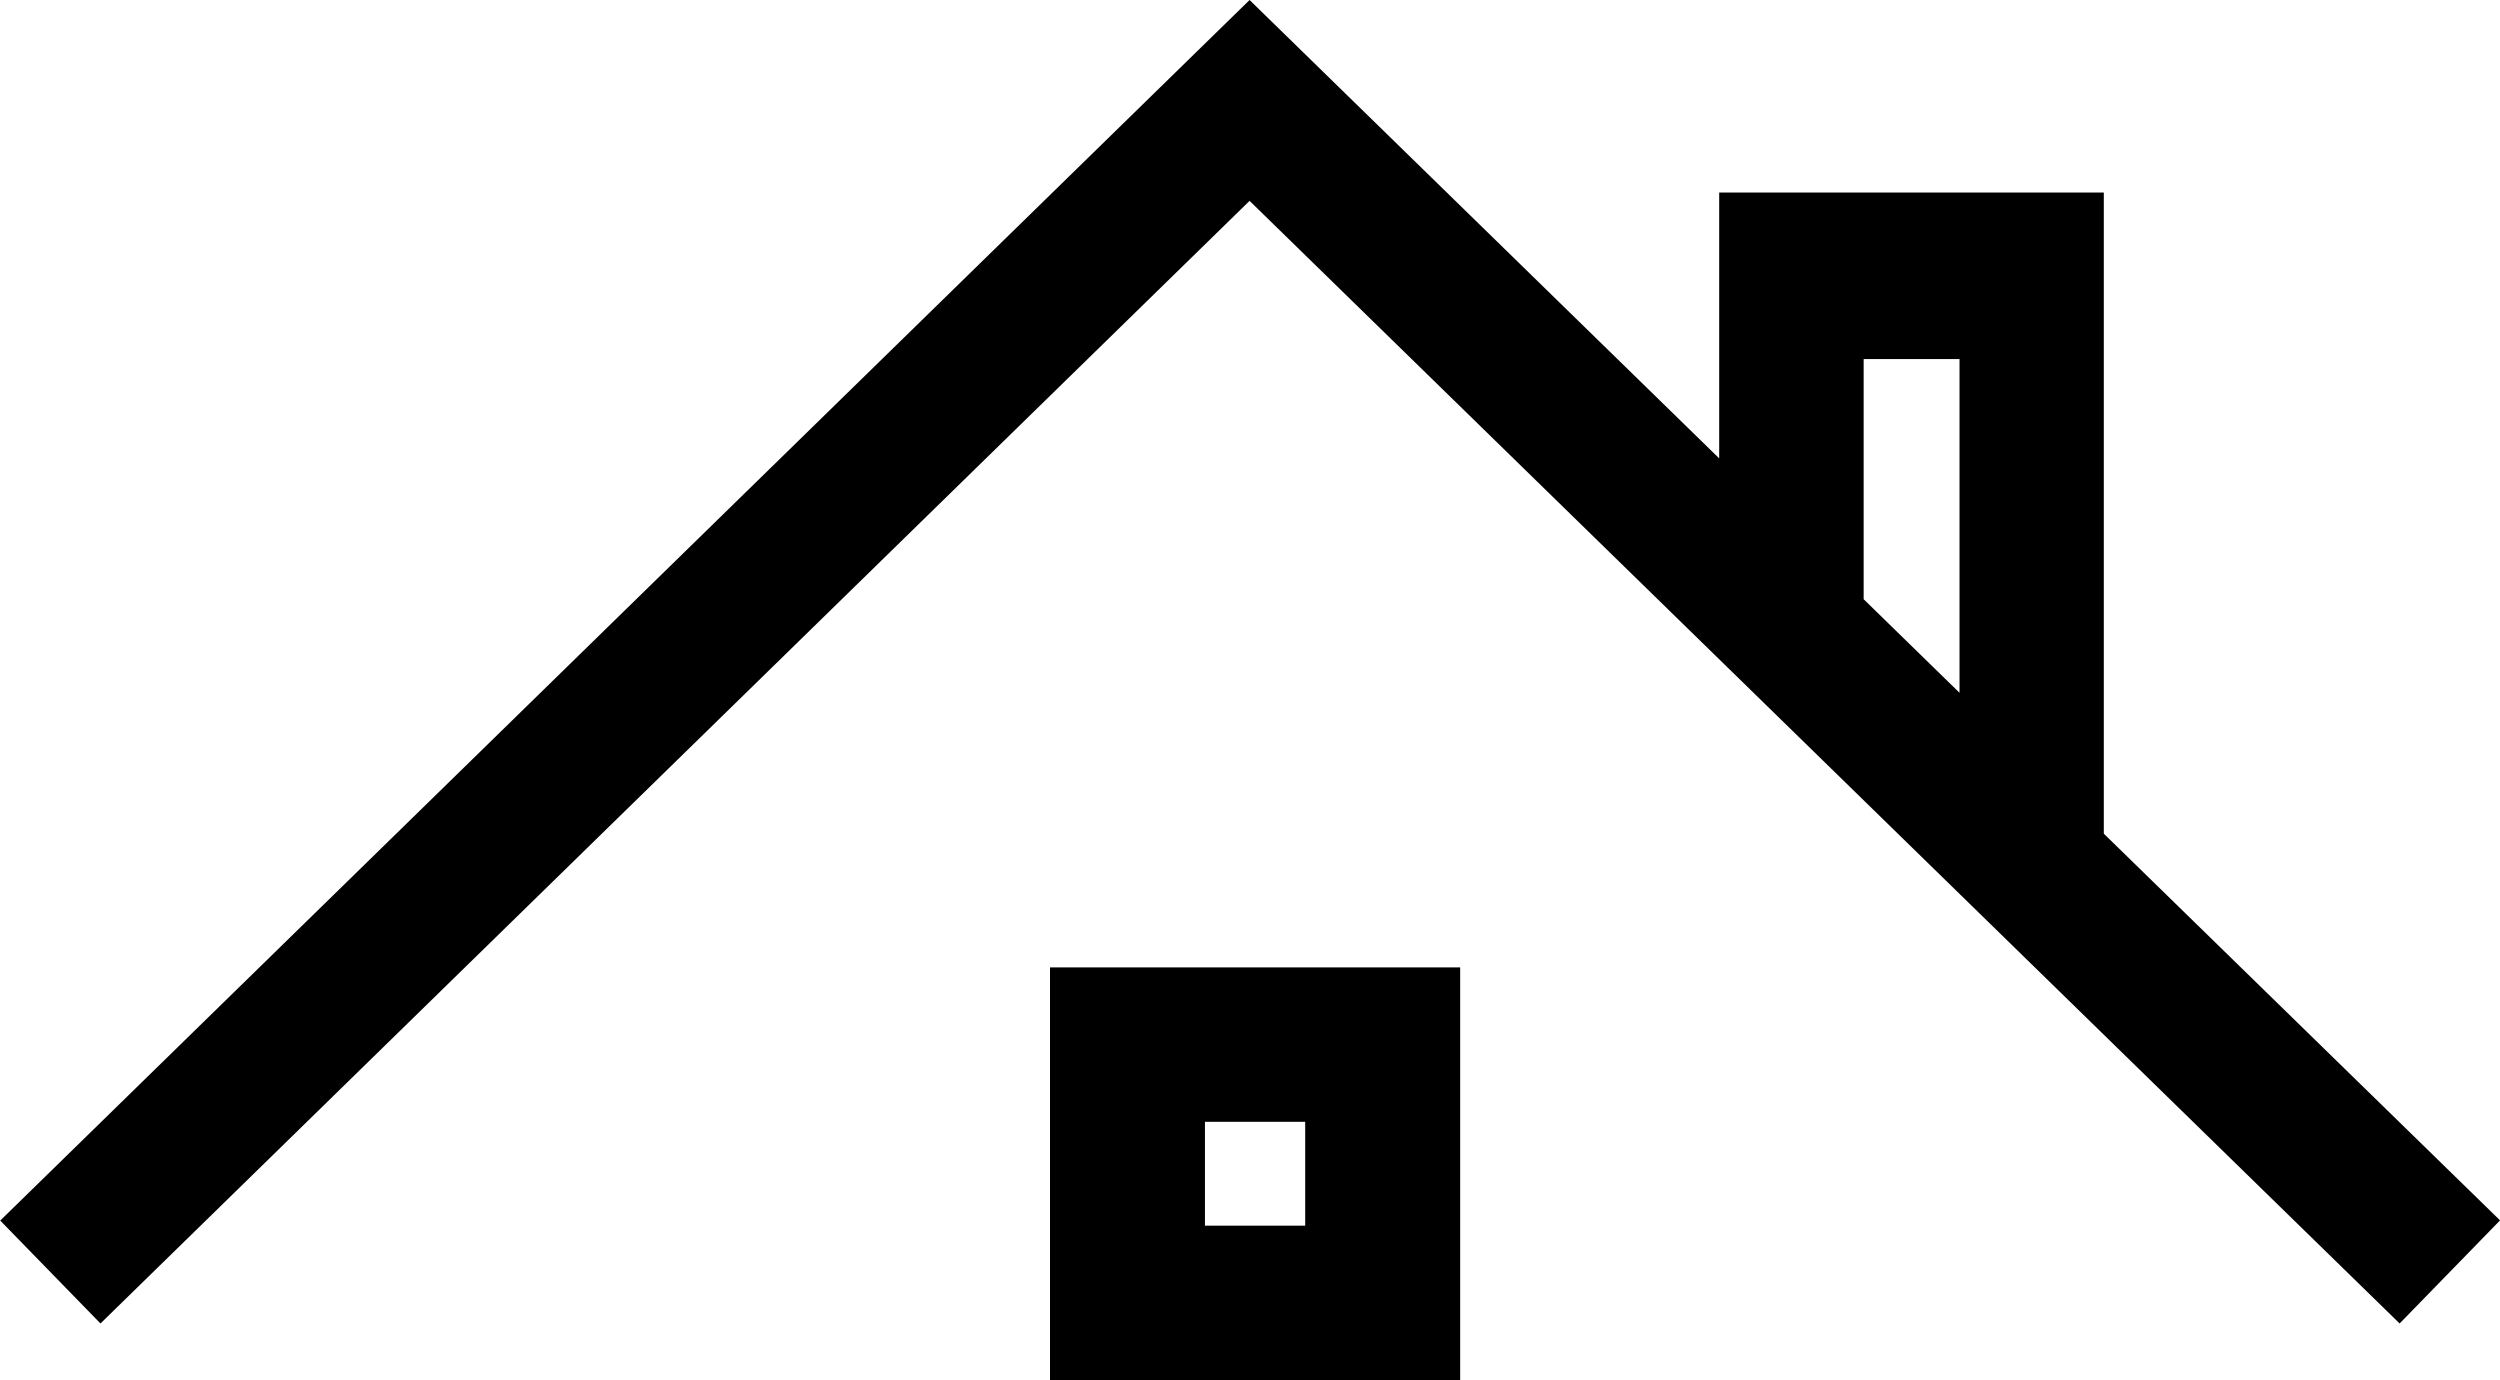
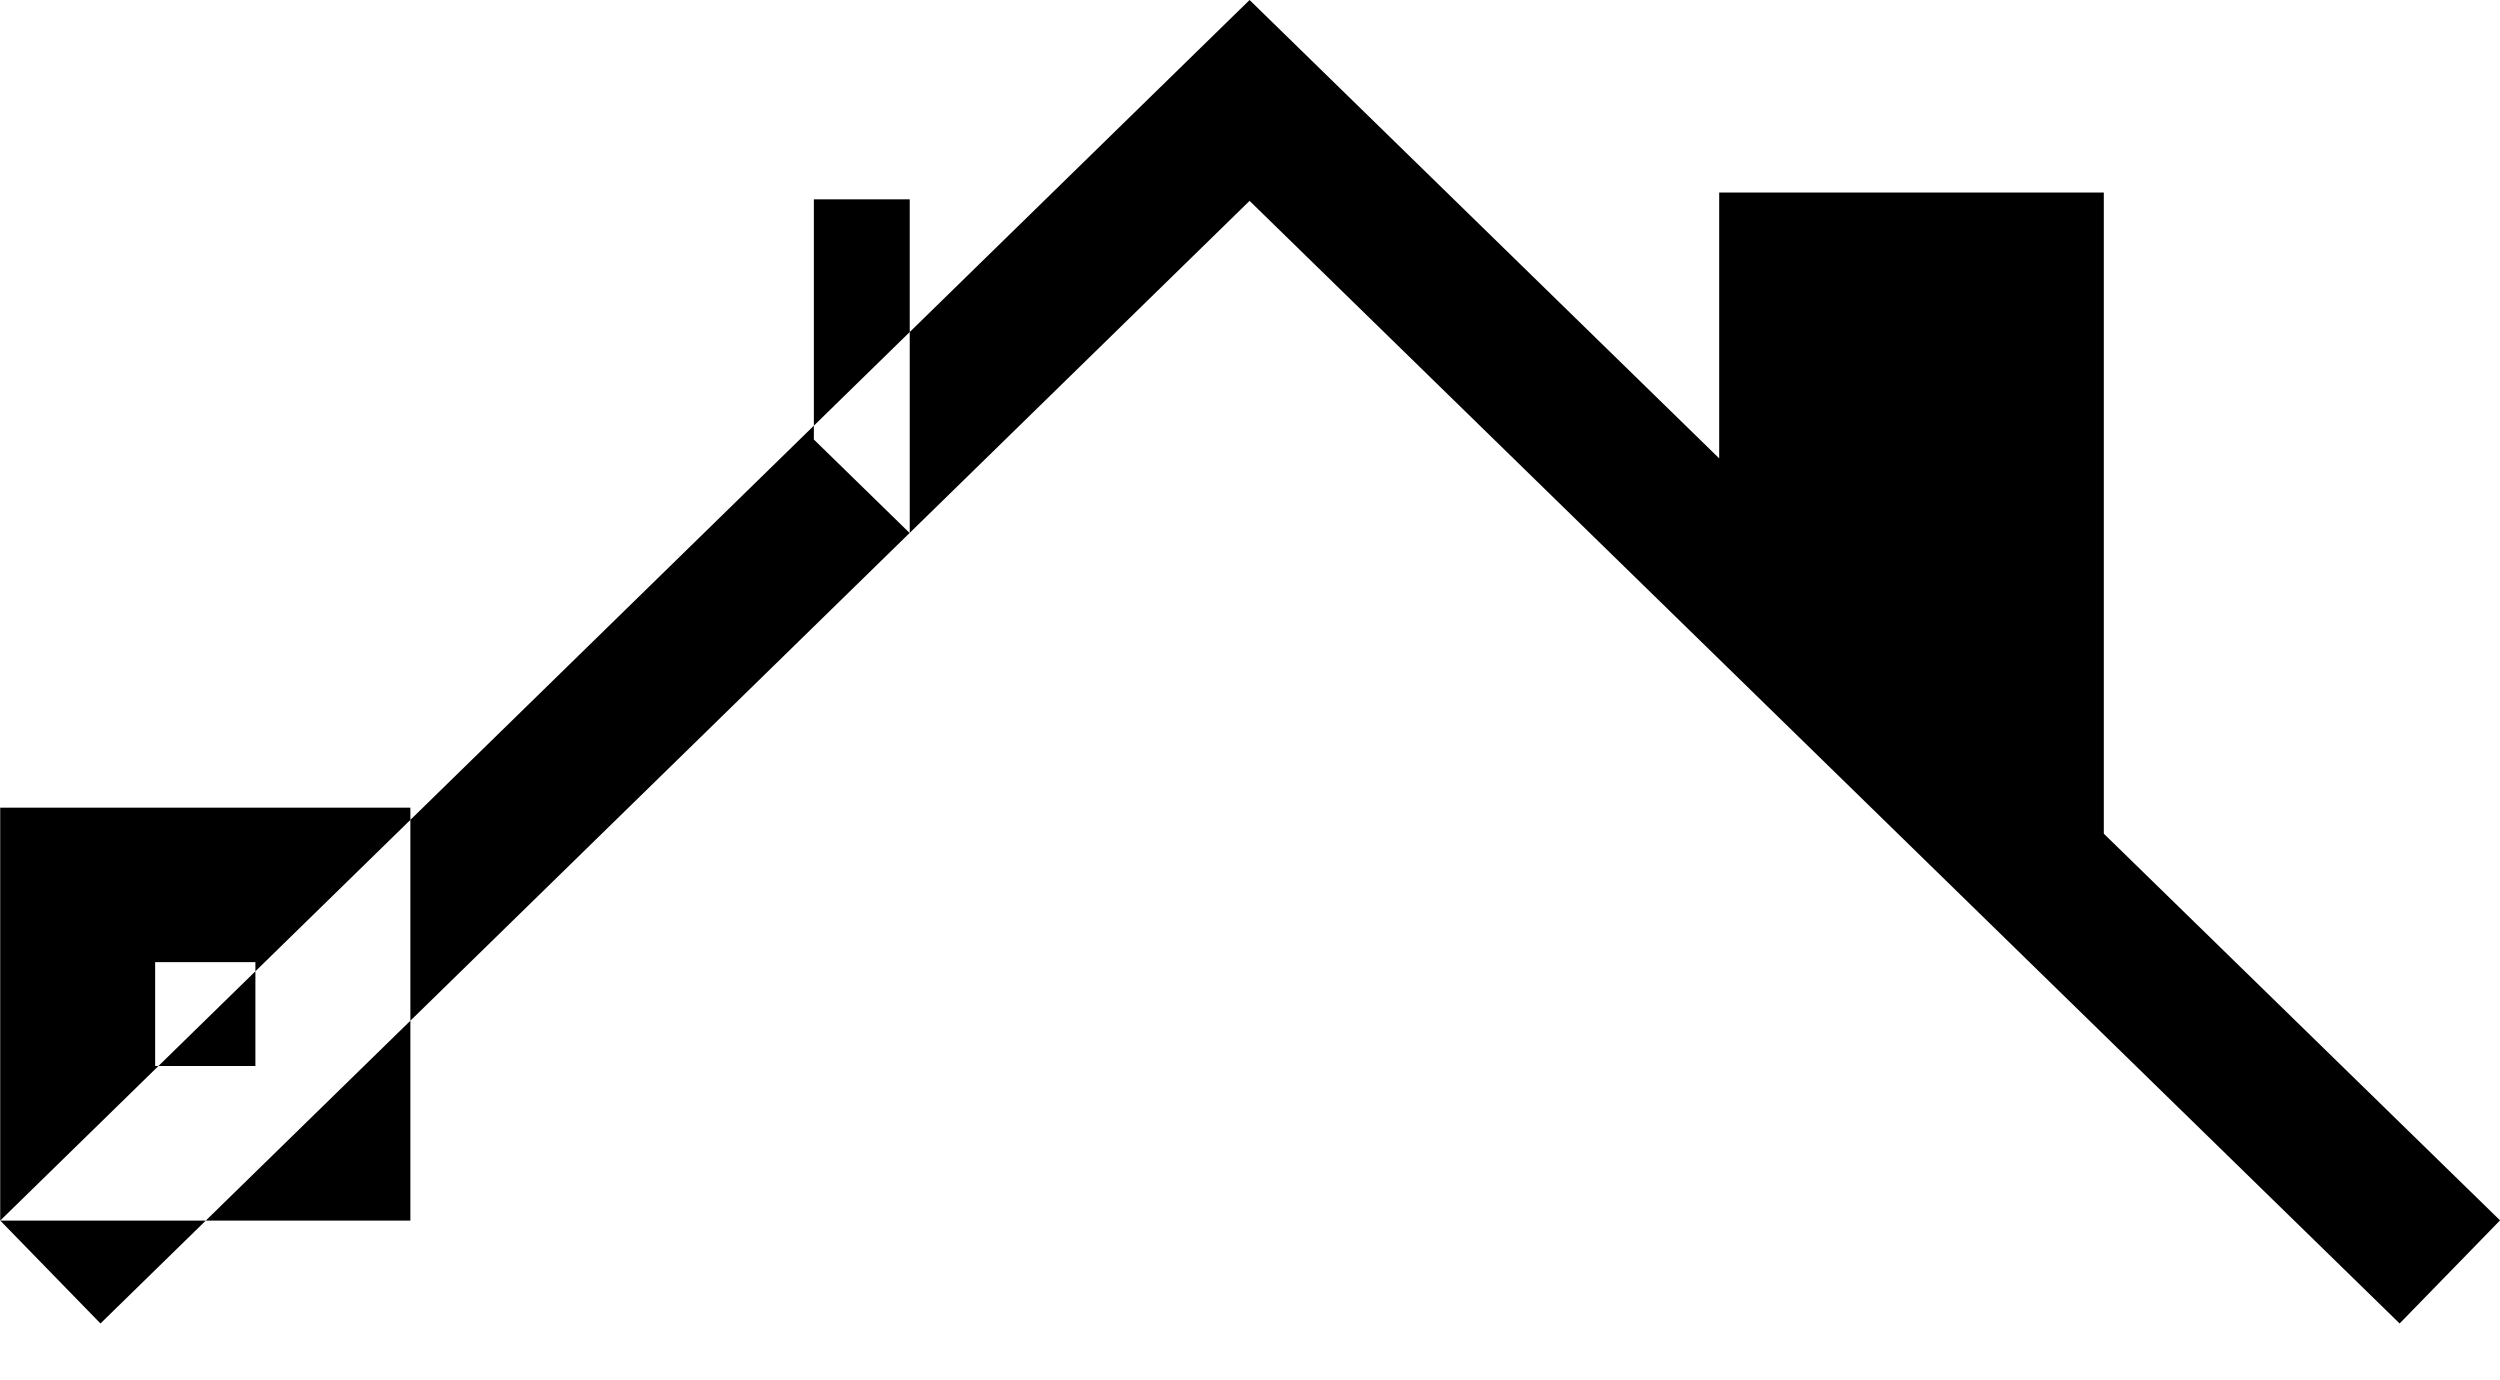
<svg xmlns="http://www.w3.org/2000/svg" xml:space="preserve" width="92.381mm" height="51.005mm" version="1.1" style="shape-rendering:geometricPrecision; text-rendering:geometricPrecision; image-rendering:optimizeQuality; fill-rule:evenodd; clip-rule:evenodd" viewBox="0 0 587.02 324.1">
  <defs>
    <style type="text/css">
   
    .fil0 {fill:black}
   
  </style>
  </defs>
  <g id="Layer_x0020_1">
-     <path class="fil0" d="M0.05 286.6l293.36 -286.6 110.27 107.63 0 -62.43 27.16 0 6.76 0 22.51 0 4.61 0 29.27 0 0 150.55 93.04 90.8 -23.58 24.21 -270.04 -263.6 -269.82 263.6 -23.58 -24.21 0.04 0.05zm246.5 37.5l0 -24.53 0 -14.55 0 -18.75 0 -5.82 0 -33.3 96.31 0 0 33.3 0 5.82 0 18.75 0 14.55 0 24.53 -96.31 0zm59.92 -60.69l-23.54 0 0 24.39 23.54 0 0 -24.39zm131.13 -179.1l0 56.39 22.51 21.97 0 -78.36 -22.51 0z" />
+     <path class="fil0" d="M0.05 286.6l293.36 -286.6 110.27 107.63 0 -62.43 27.16 0 6.76 0 22.51 0 4.61 0 29.27 0 0 150.55 93.04 90.8 -23.58 24.21 -270.04 -263.6 -269.82 263.6 -23.58 -24.21 0.04 0.05zl0 -24.53 0 -14.55 0 -18.75 0 -5.82 0 -33.3 96.31 0 0 33.3 0 5.82 0 18.75 0 14.55 0 24.53 -96.31 0zm59.92 -60.69l-23.54 0 0 24.39 23.54 0 0 -24.39zm131.13 -179.1l0 56.39 22.51 21.97 0 -78.36 -22.51 0z" />
  </g>
</svg>